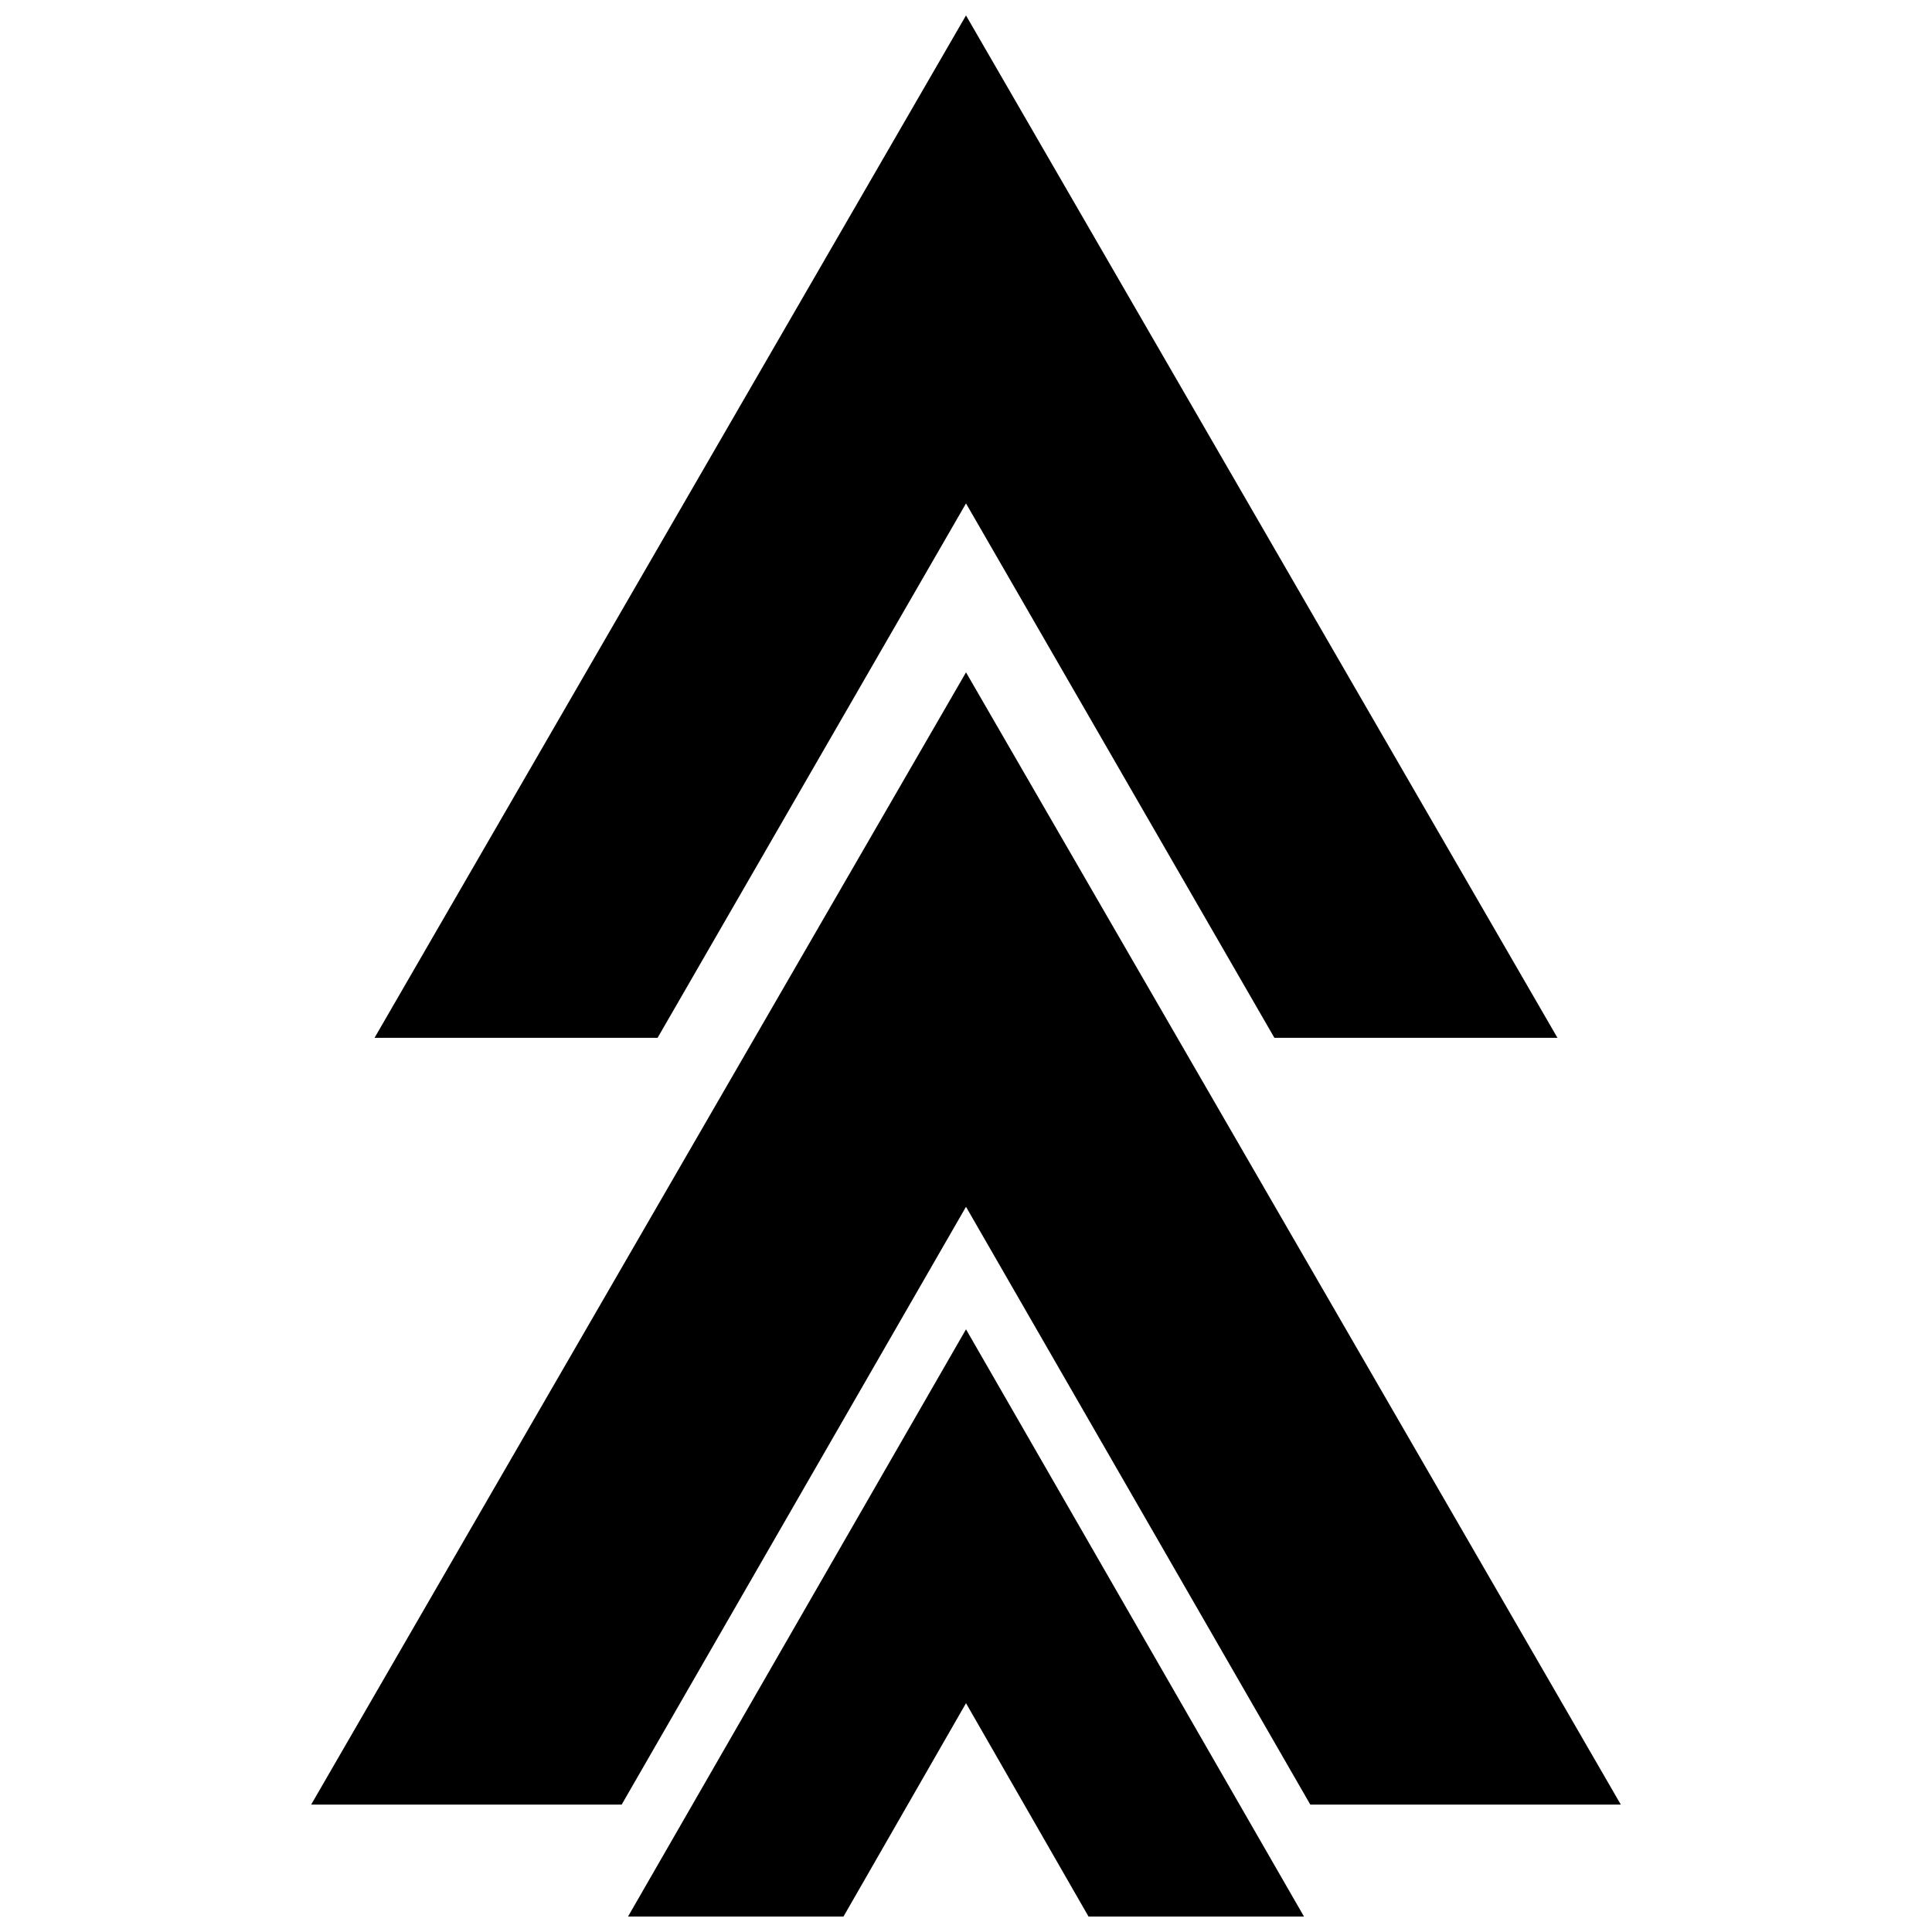
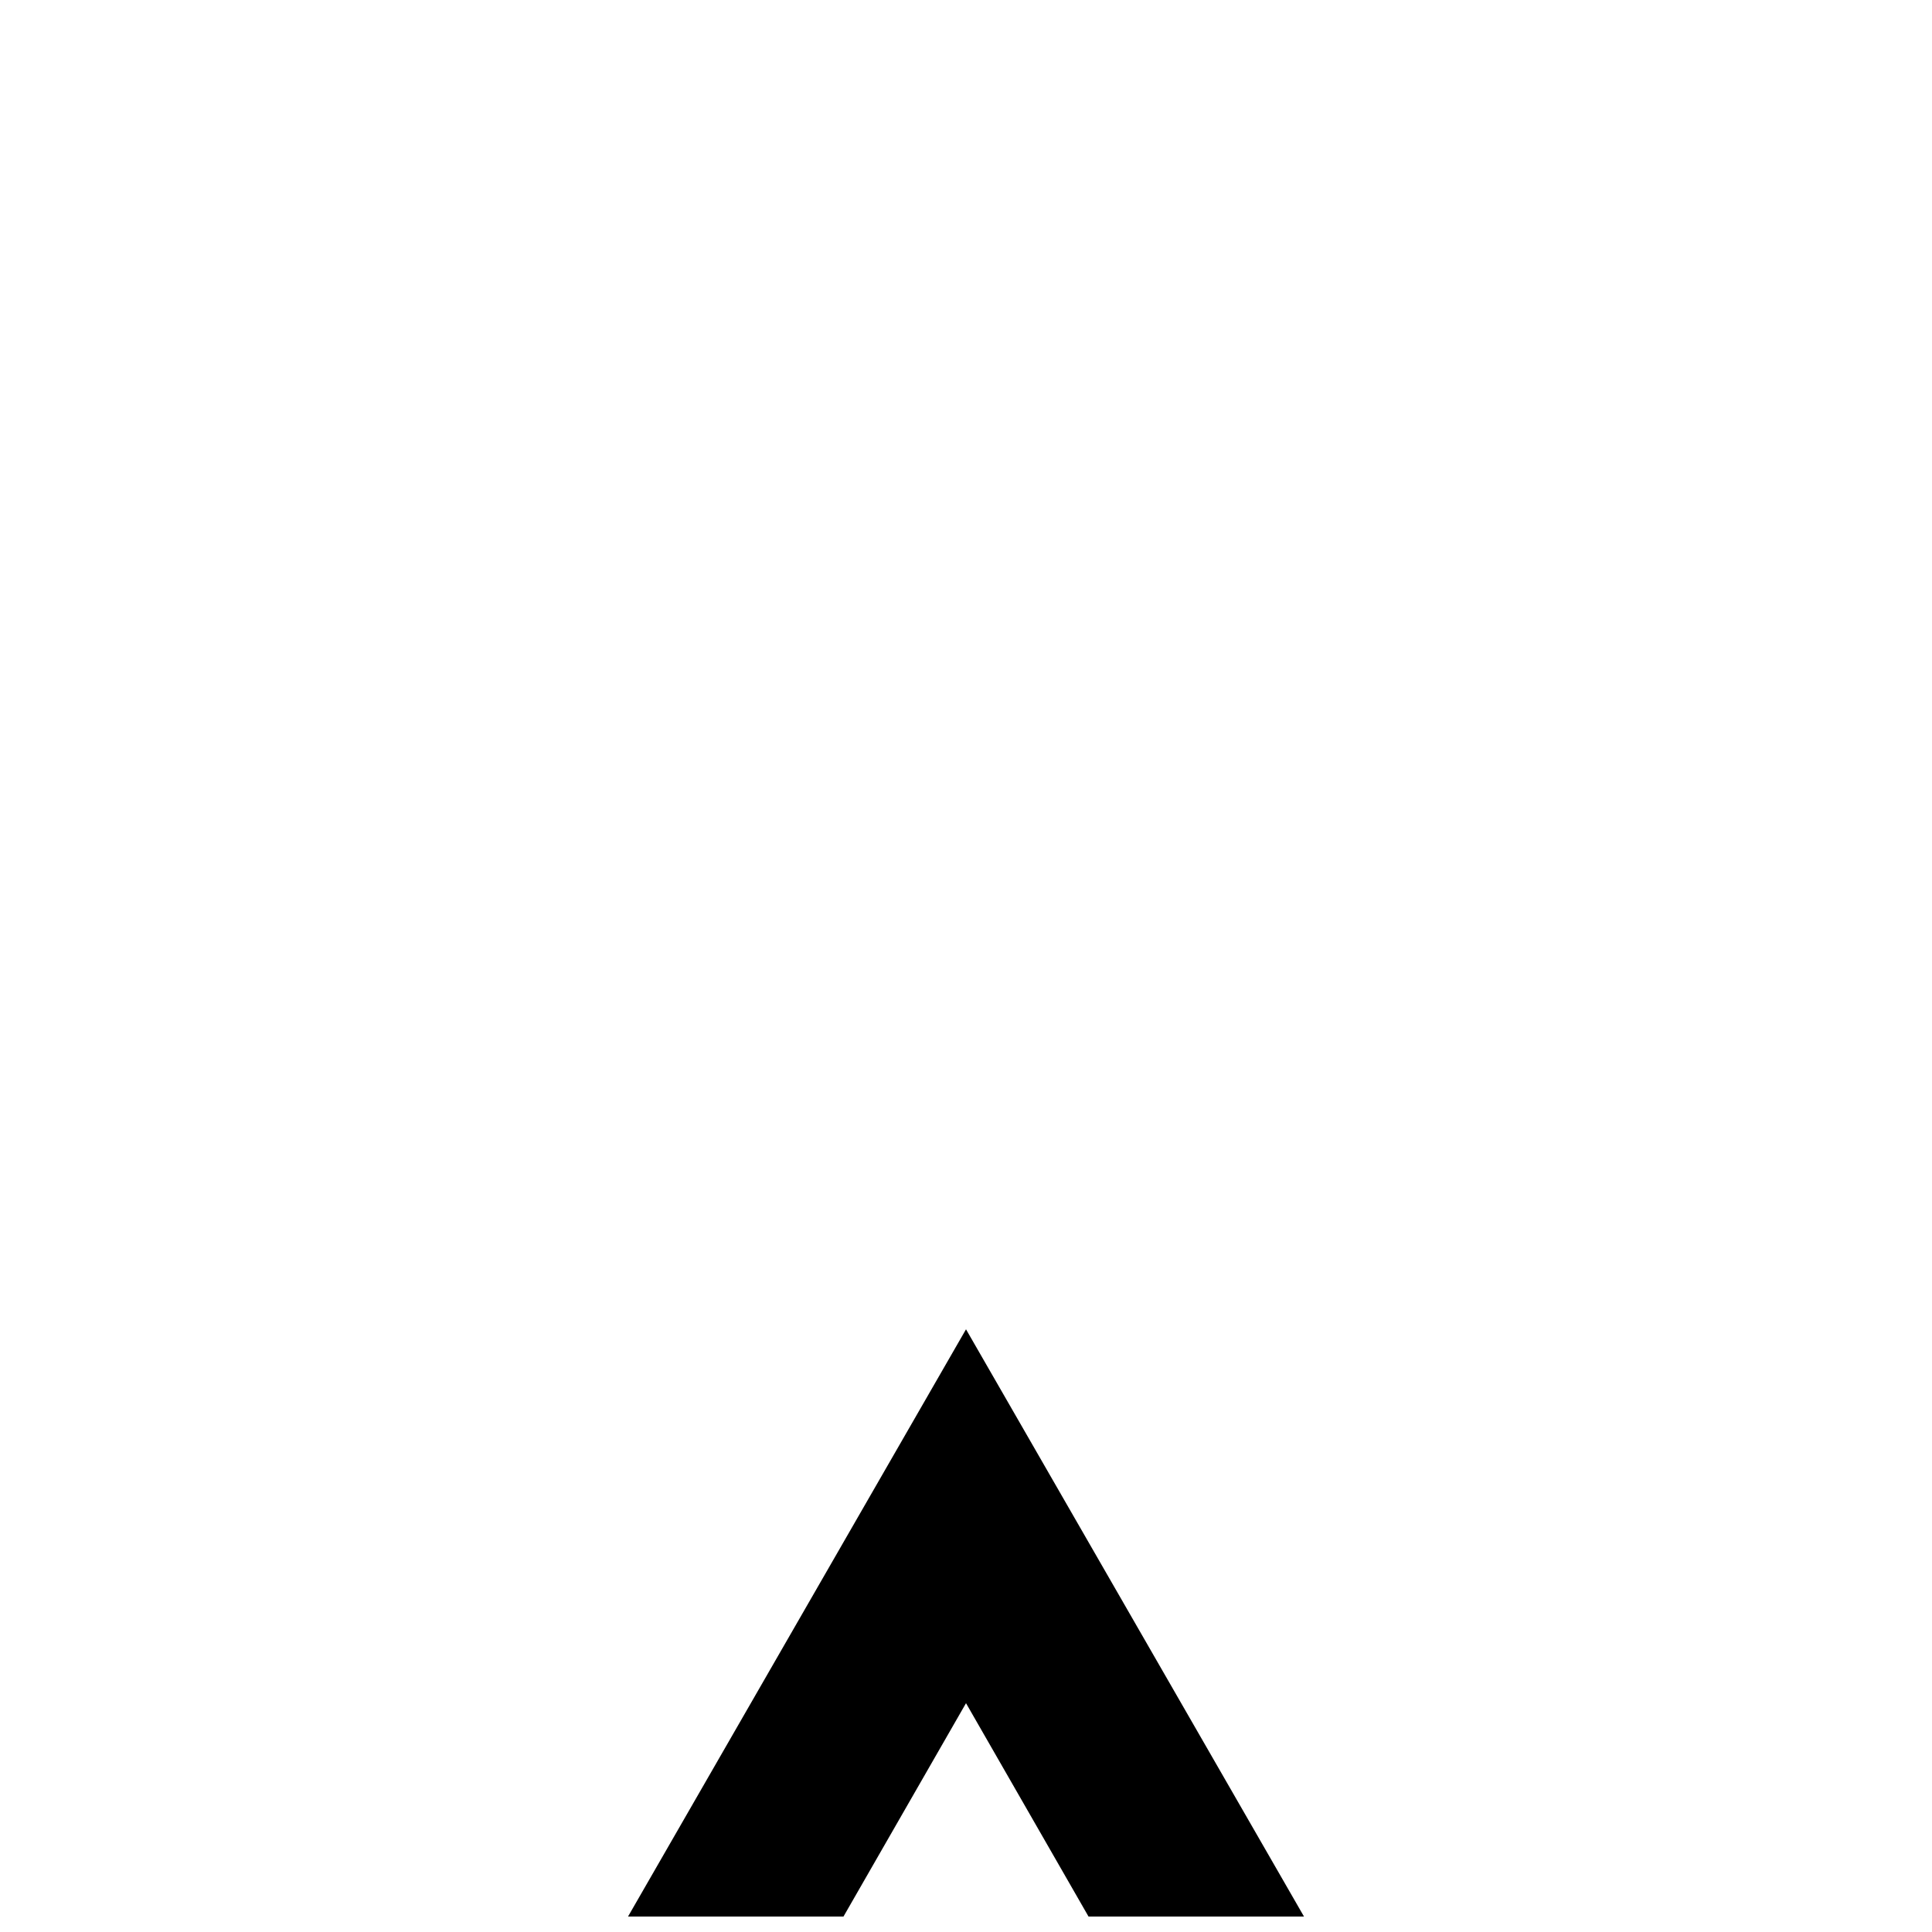
<svg xmlns="http://www.w3.org/2000/svg" width="800px" height="800px" version="1.1" viewBox="144 144 512 512">
  <defs>
    <clipPath id="b">
      <path d="m243 148.09h314v271.91h-314z" />
    </clipPath>
    <clipPath id="a">
      <path d="m310 496h180v155.9h-180z" />
    </clipPath>
  </defs>
  <g clip-path="url(#b)">
-     <path d="m556.74 419.03h-75.012l-81.727-141.62-81.73 141.62h-75.012l156.74-270.94z" />
-   </g>
-   <path d="m573.53 622.23h-82.289l-91.242-158.42-91.246 158.42h-82.289l173.54-300.05z" />
+     </g>
  <g clip-path="url(#a)">
    <path d="m489.57 651.9h-57.102l-32.465-56.539-32.469 56.539h-57.098l89.566-155.62z" />
  </g>
</svg>